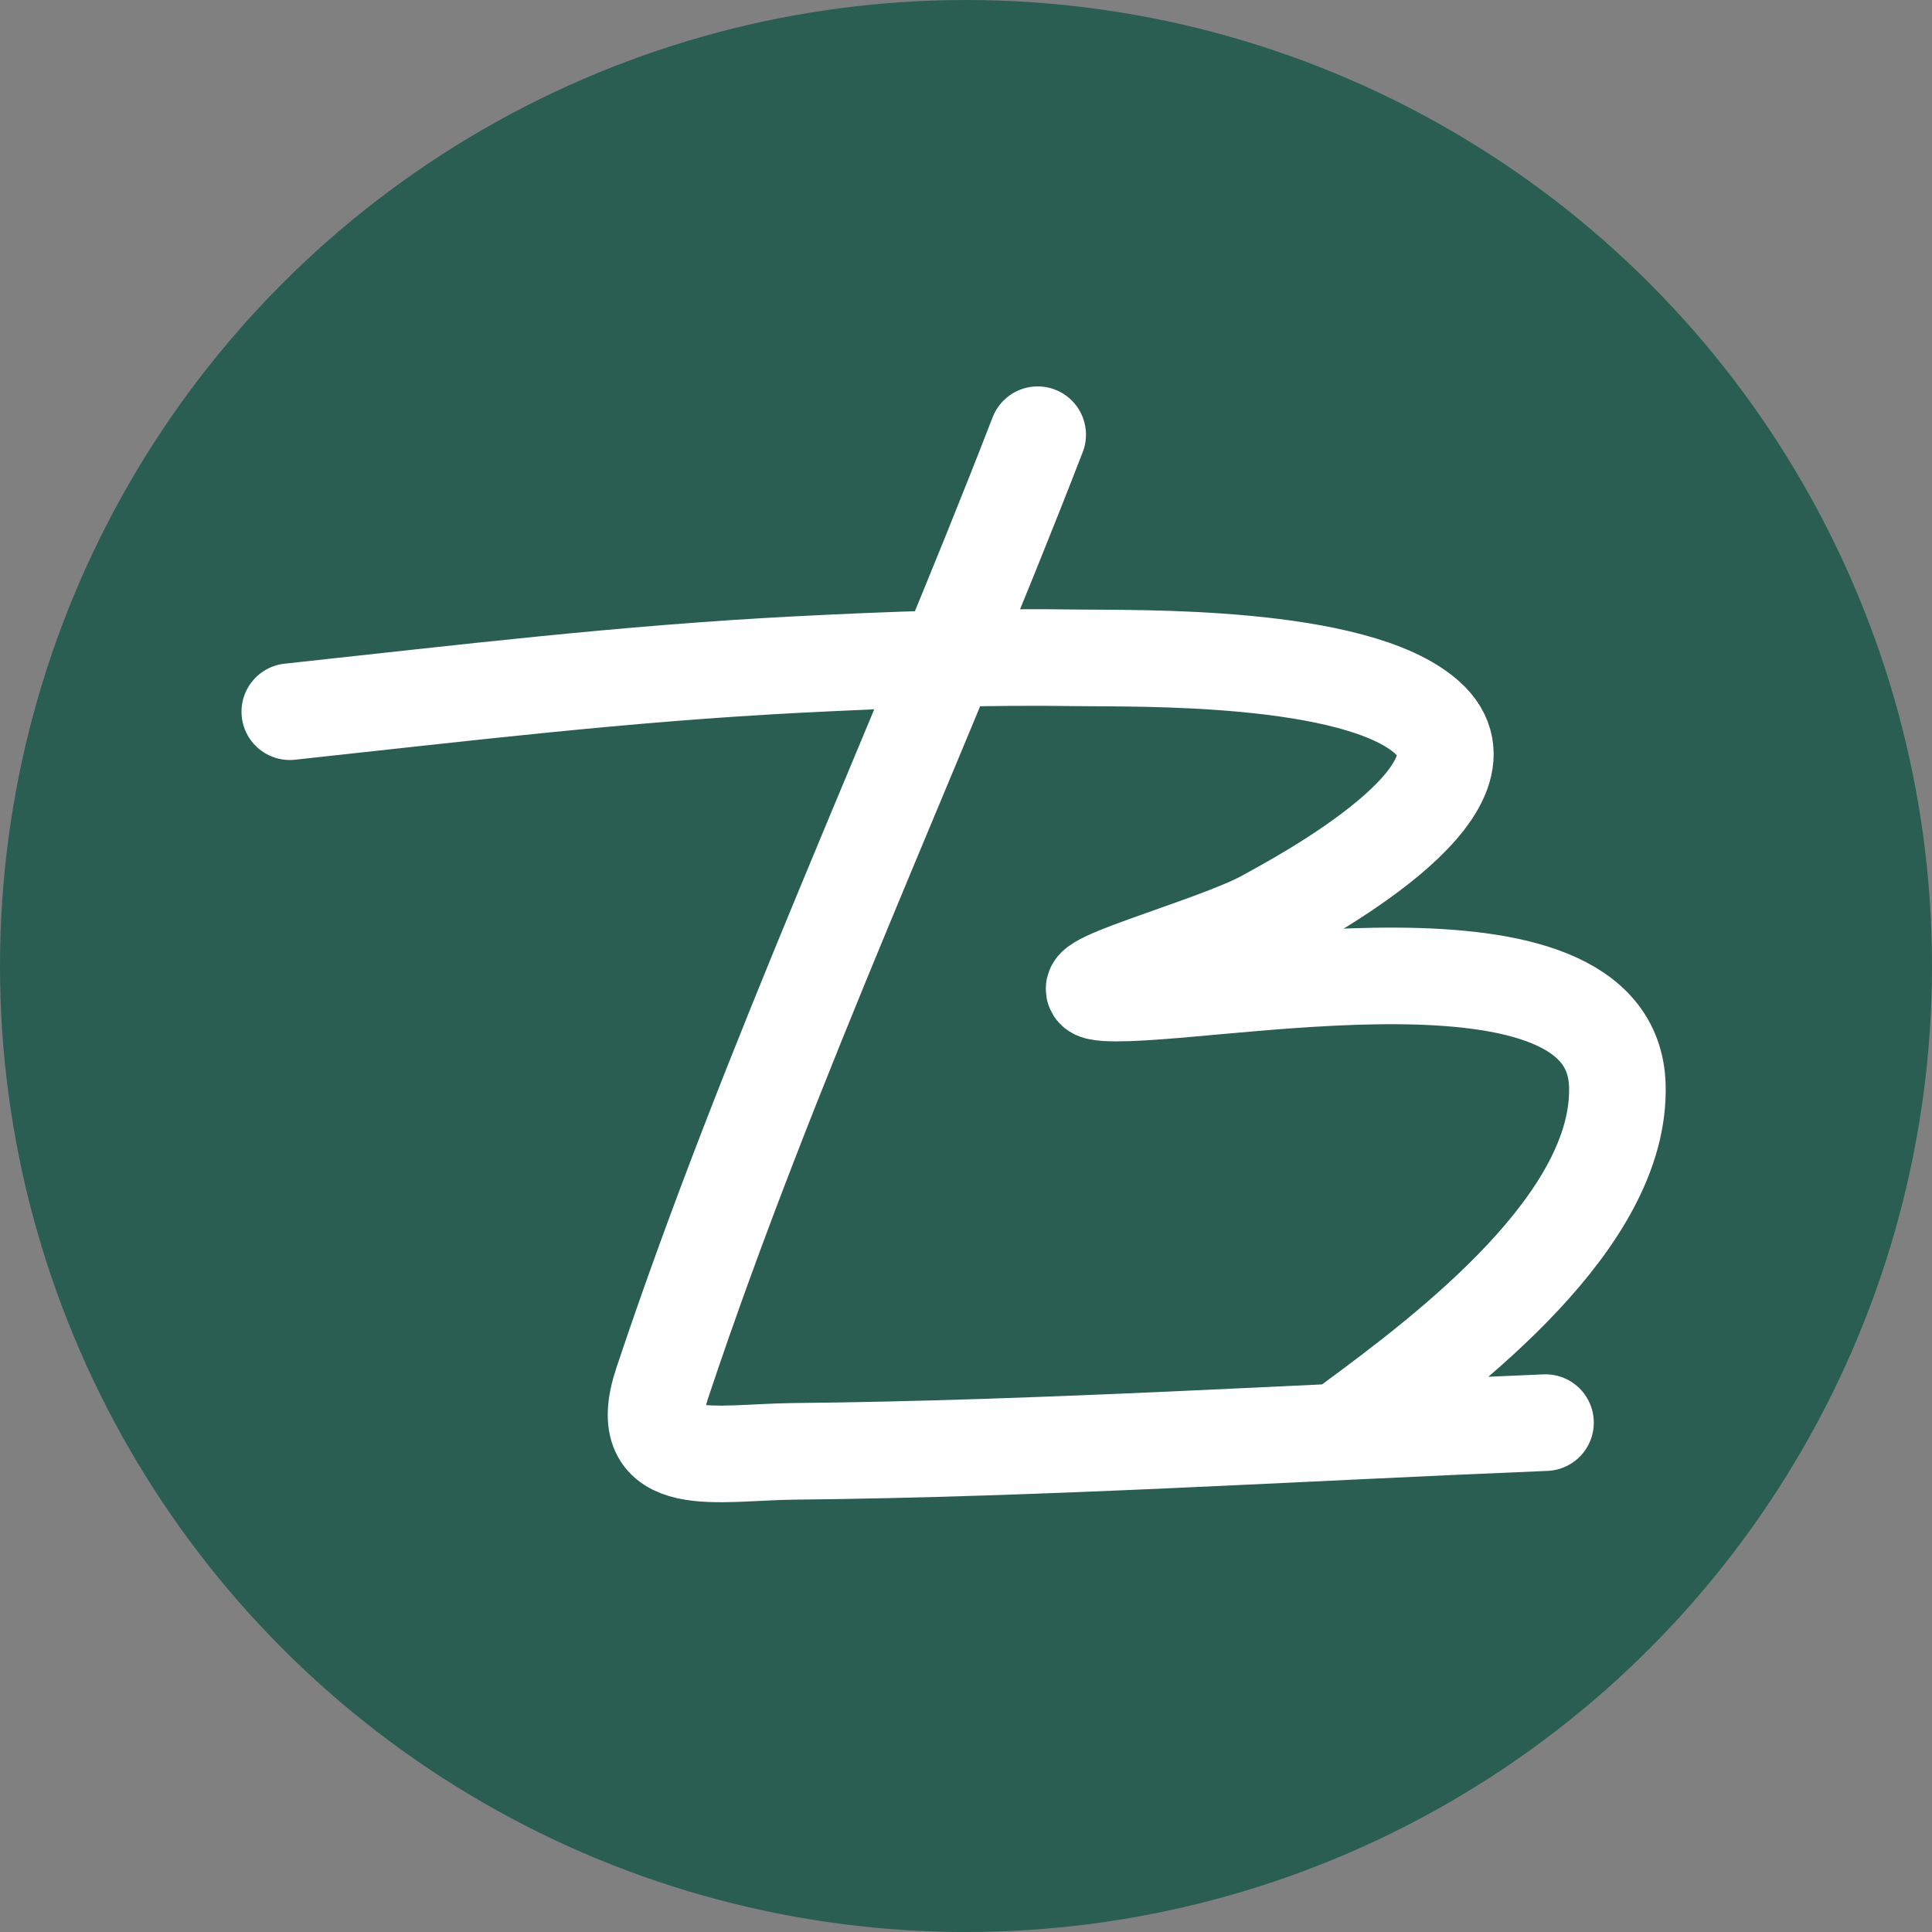
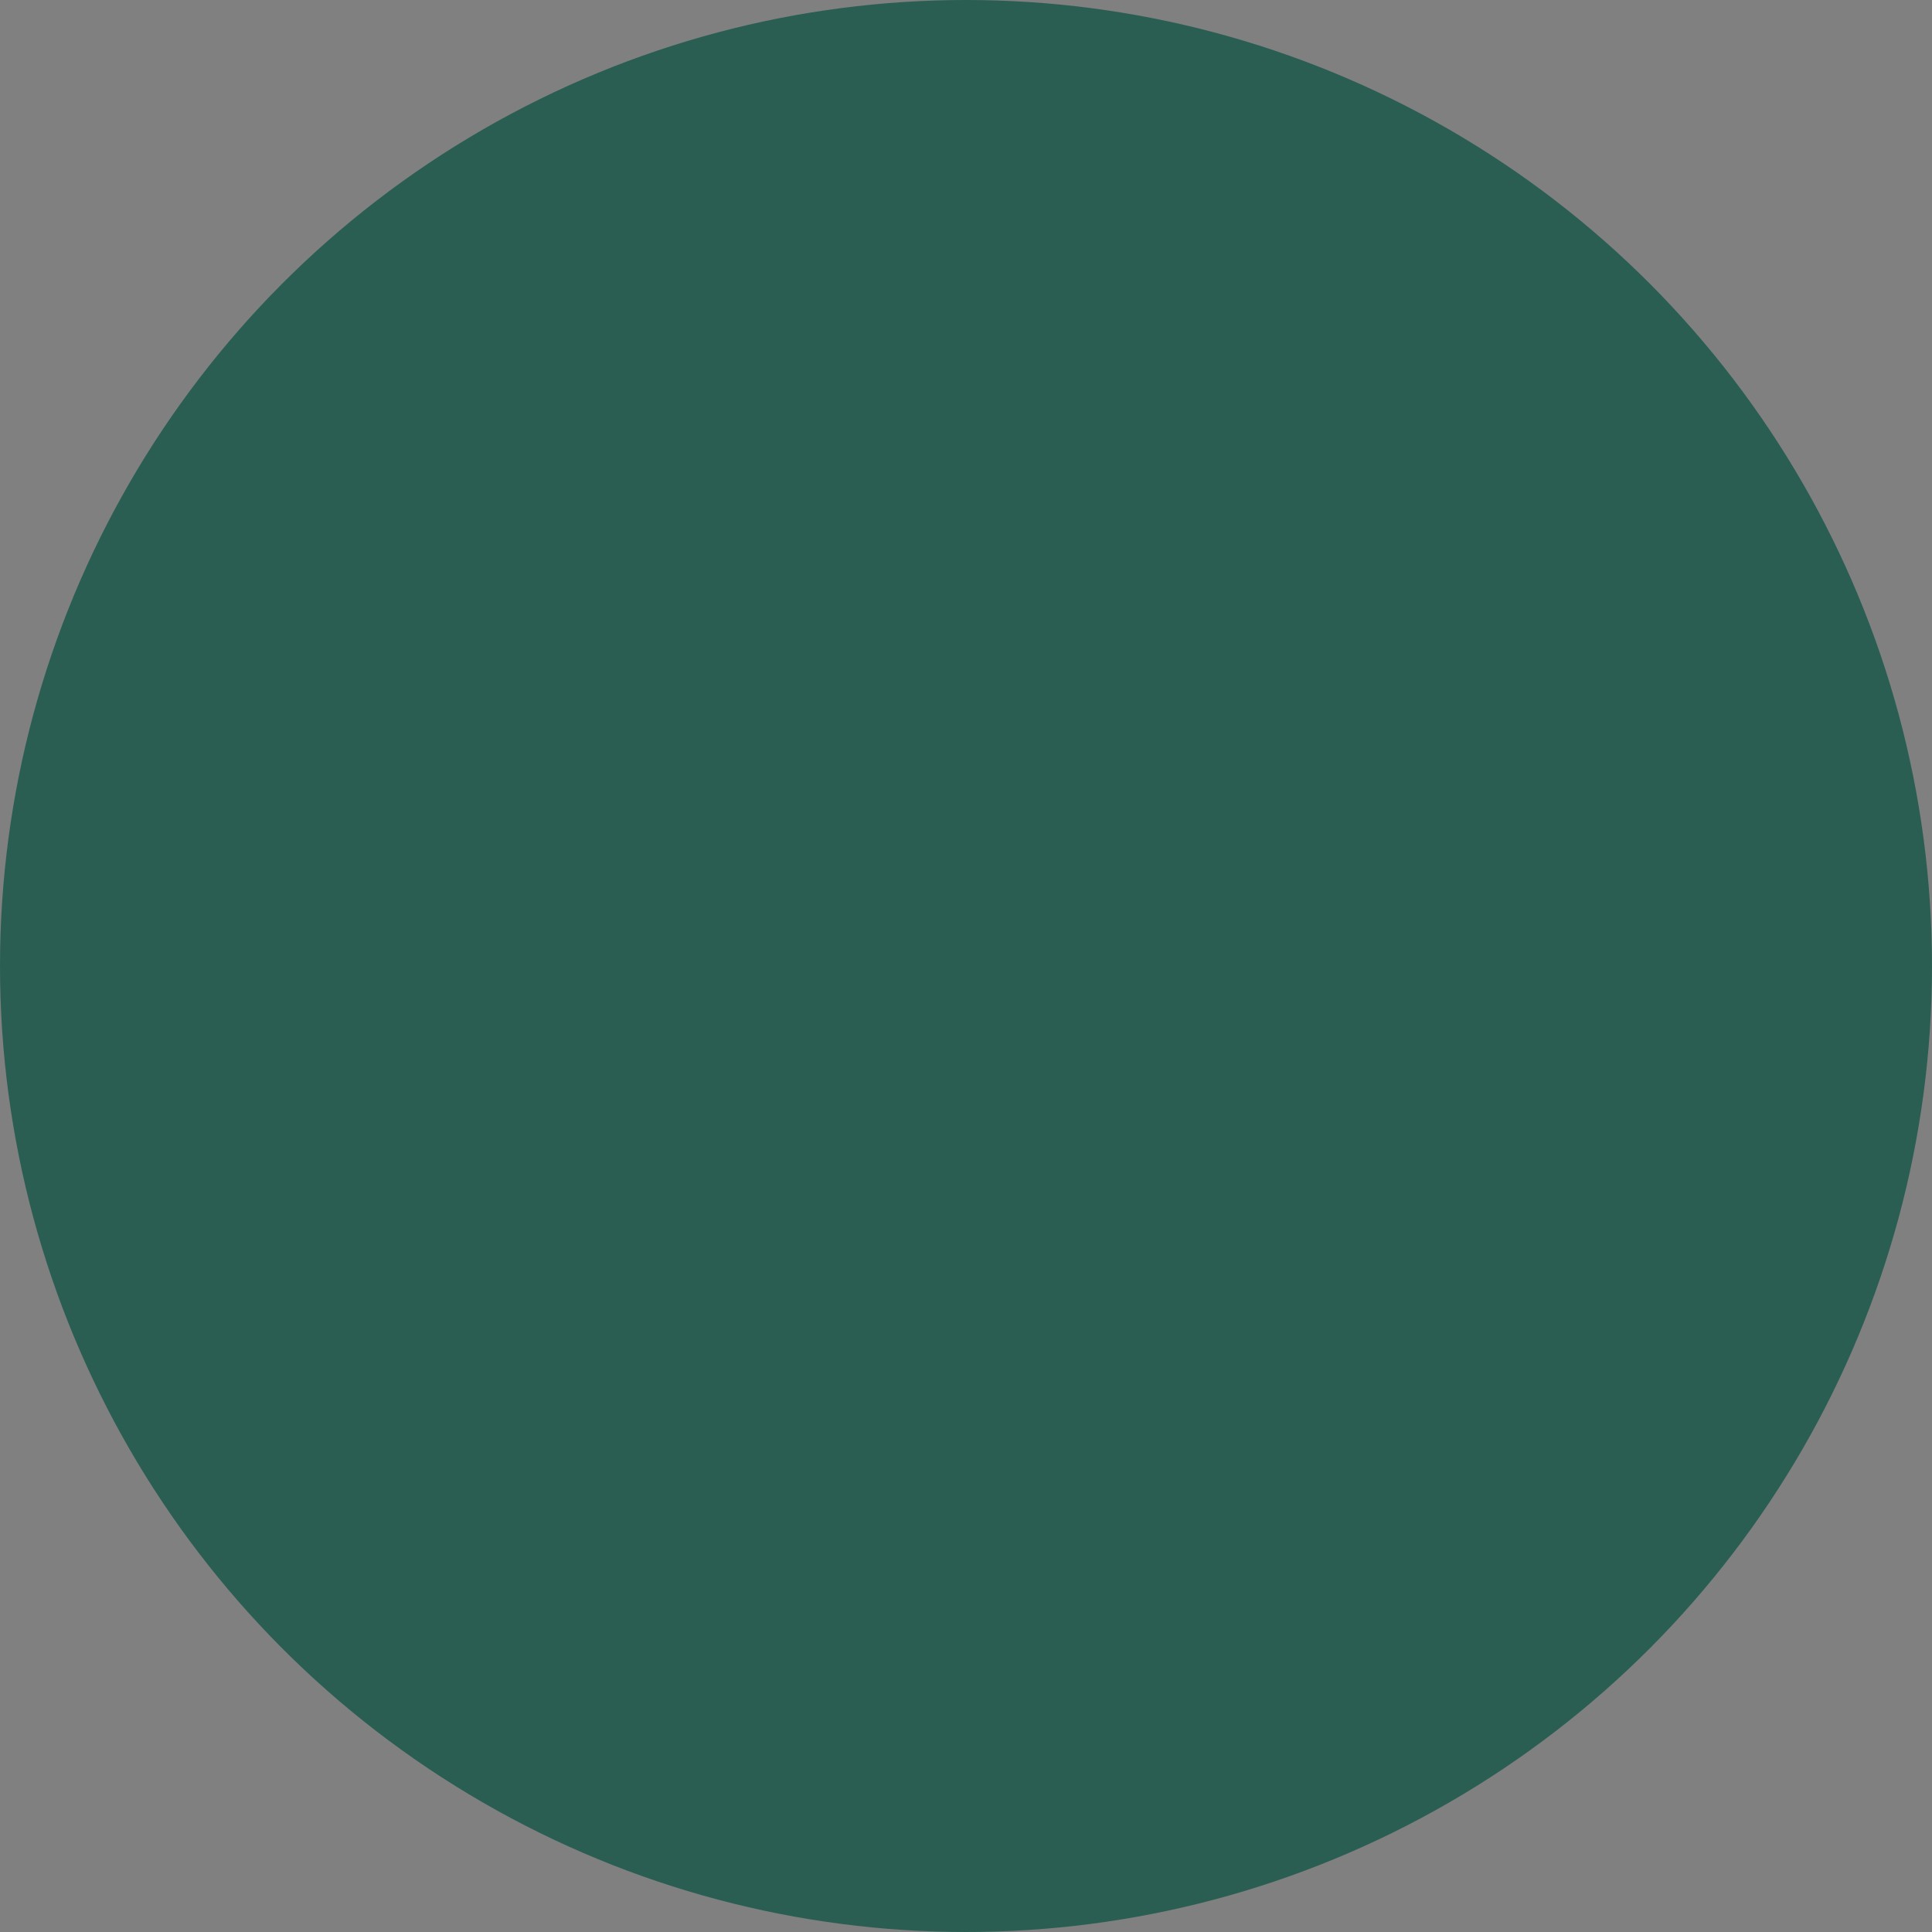
<svg xmlns="http://www.w3.org/2000/svg" version="1.1" width="40" height="40">
  <rect width="100%" height="100%" fill="#808080" stroke="none" />
  <svg width="40" height="40" viewBox="0 0 40 40" fill="none">
    <circle cx="20" cy="20" r="20" fill="#2A5E53" />
-     <path d="M21.484 9C18.951 15.544 15.929 21.982 13.71 28.637C13.093 30.489 14.836 30.065 16.429 30.049C21.617 29.997 26.814 29.665 31.998 29.454M6 14.735C9.589 14.348 12.916 13.943 16.535 13.758C18.466 13.659 20.401 13.589 22.334 13.62C23.465 13.638 28.062 13.53 29.545 14.852C31.225 16.349 26.823 18.657 26.2 19.004C25.14 19.595 21.696 20.485 22.907 20.555C24.939 20.672 33.369 18.869 33.485 22.466C33.575 25.265 30.001 27.968 27.984 29.454" stroke="white" stroke-width="2" stroke-linecap="round" />
  </svg>
  <style>@media (prefers-color-scheme: light) { :root { filter: none; } }
@media (prefers-color-scheme: dark) { :root { filter: none; } }
</style>
</svg>